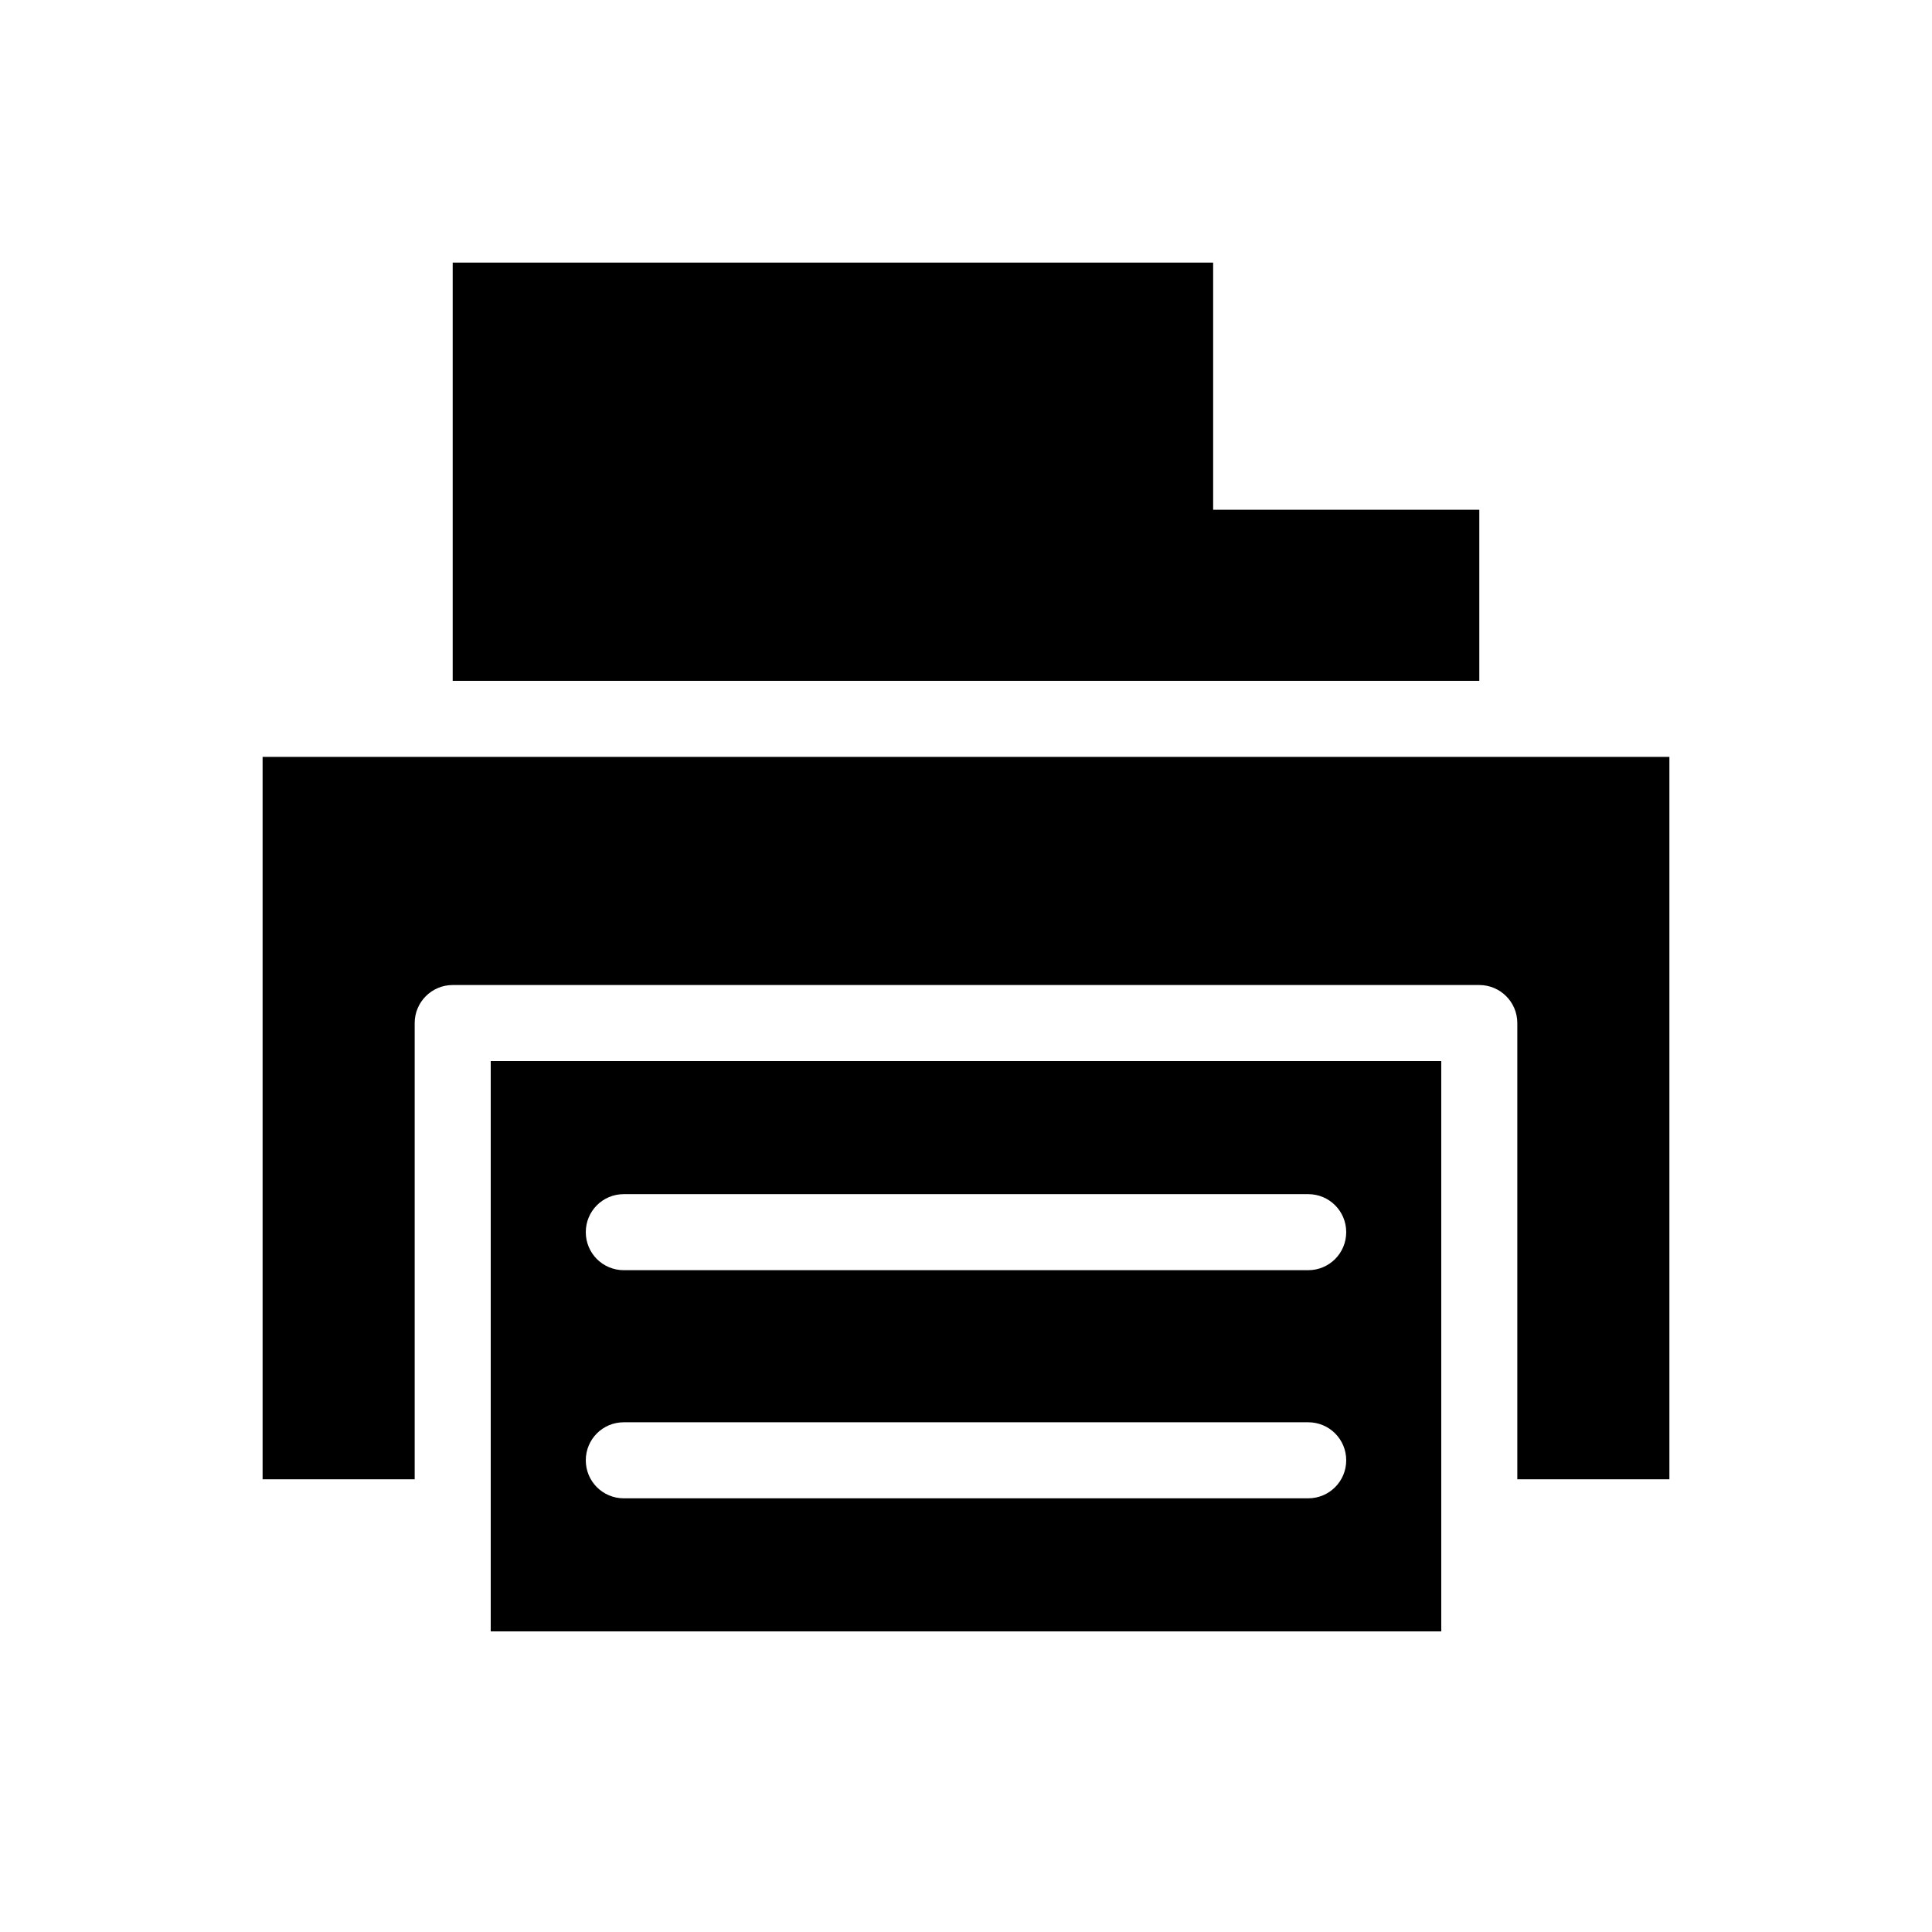
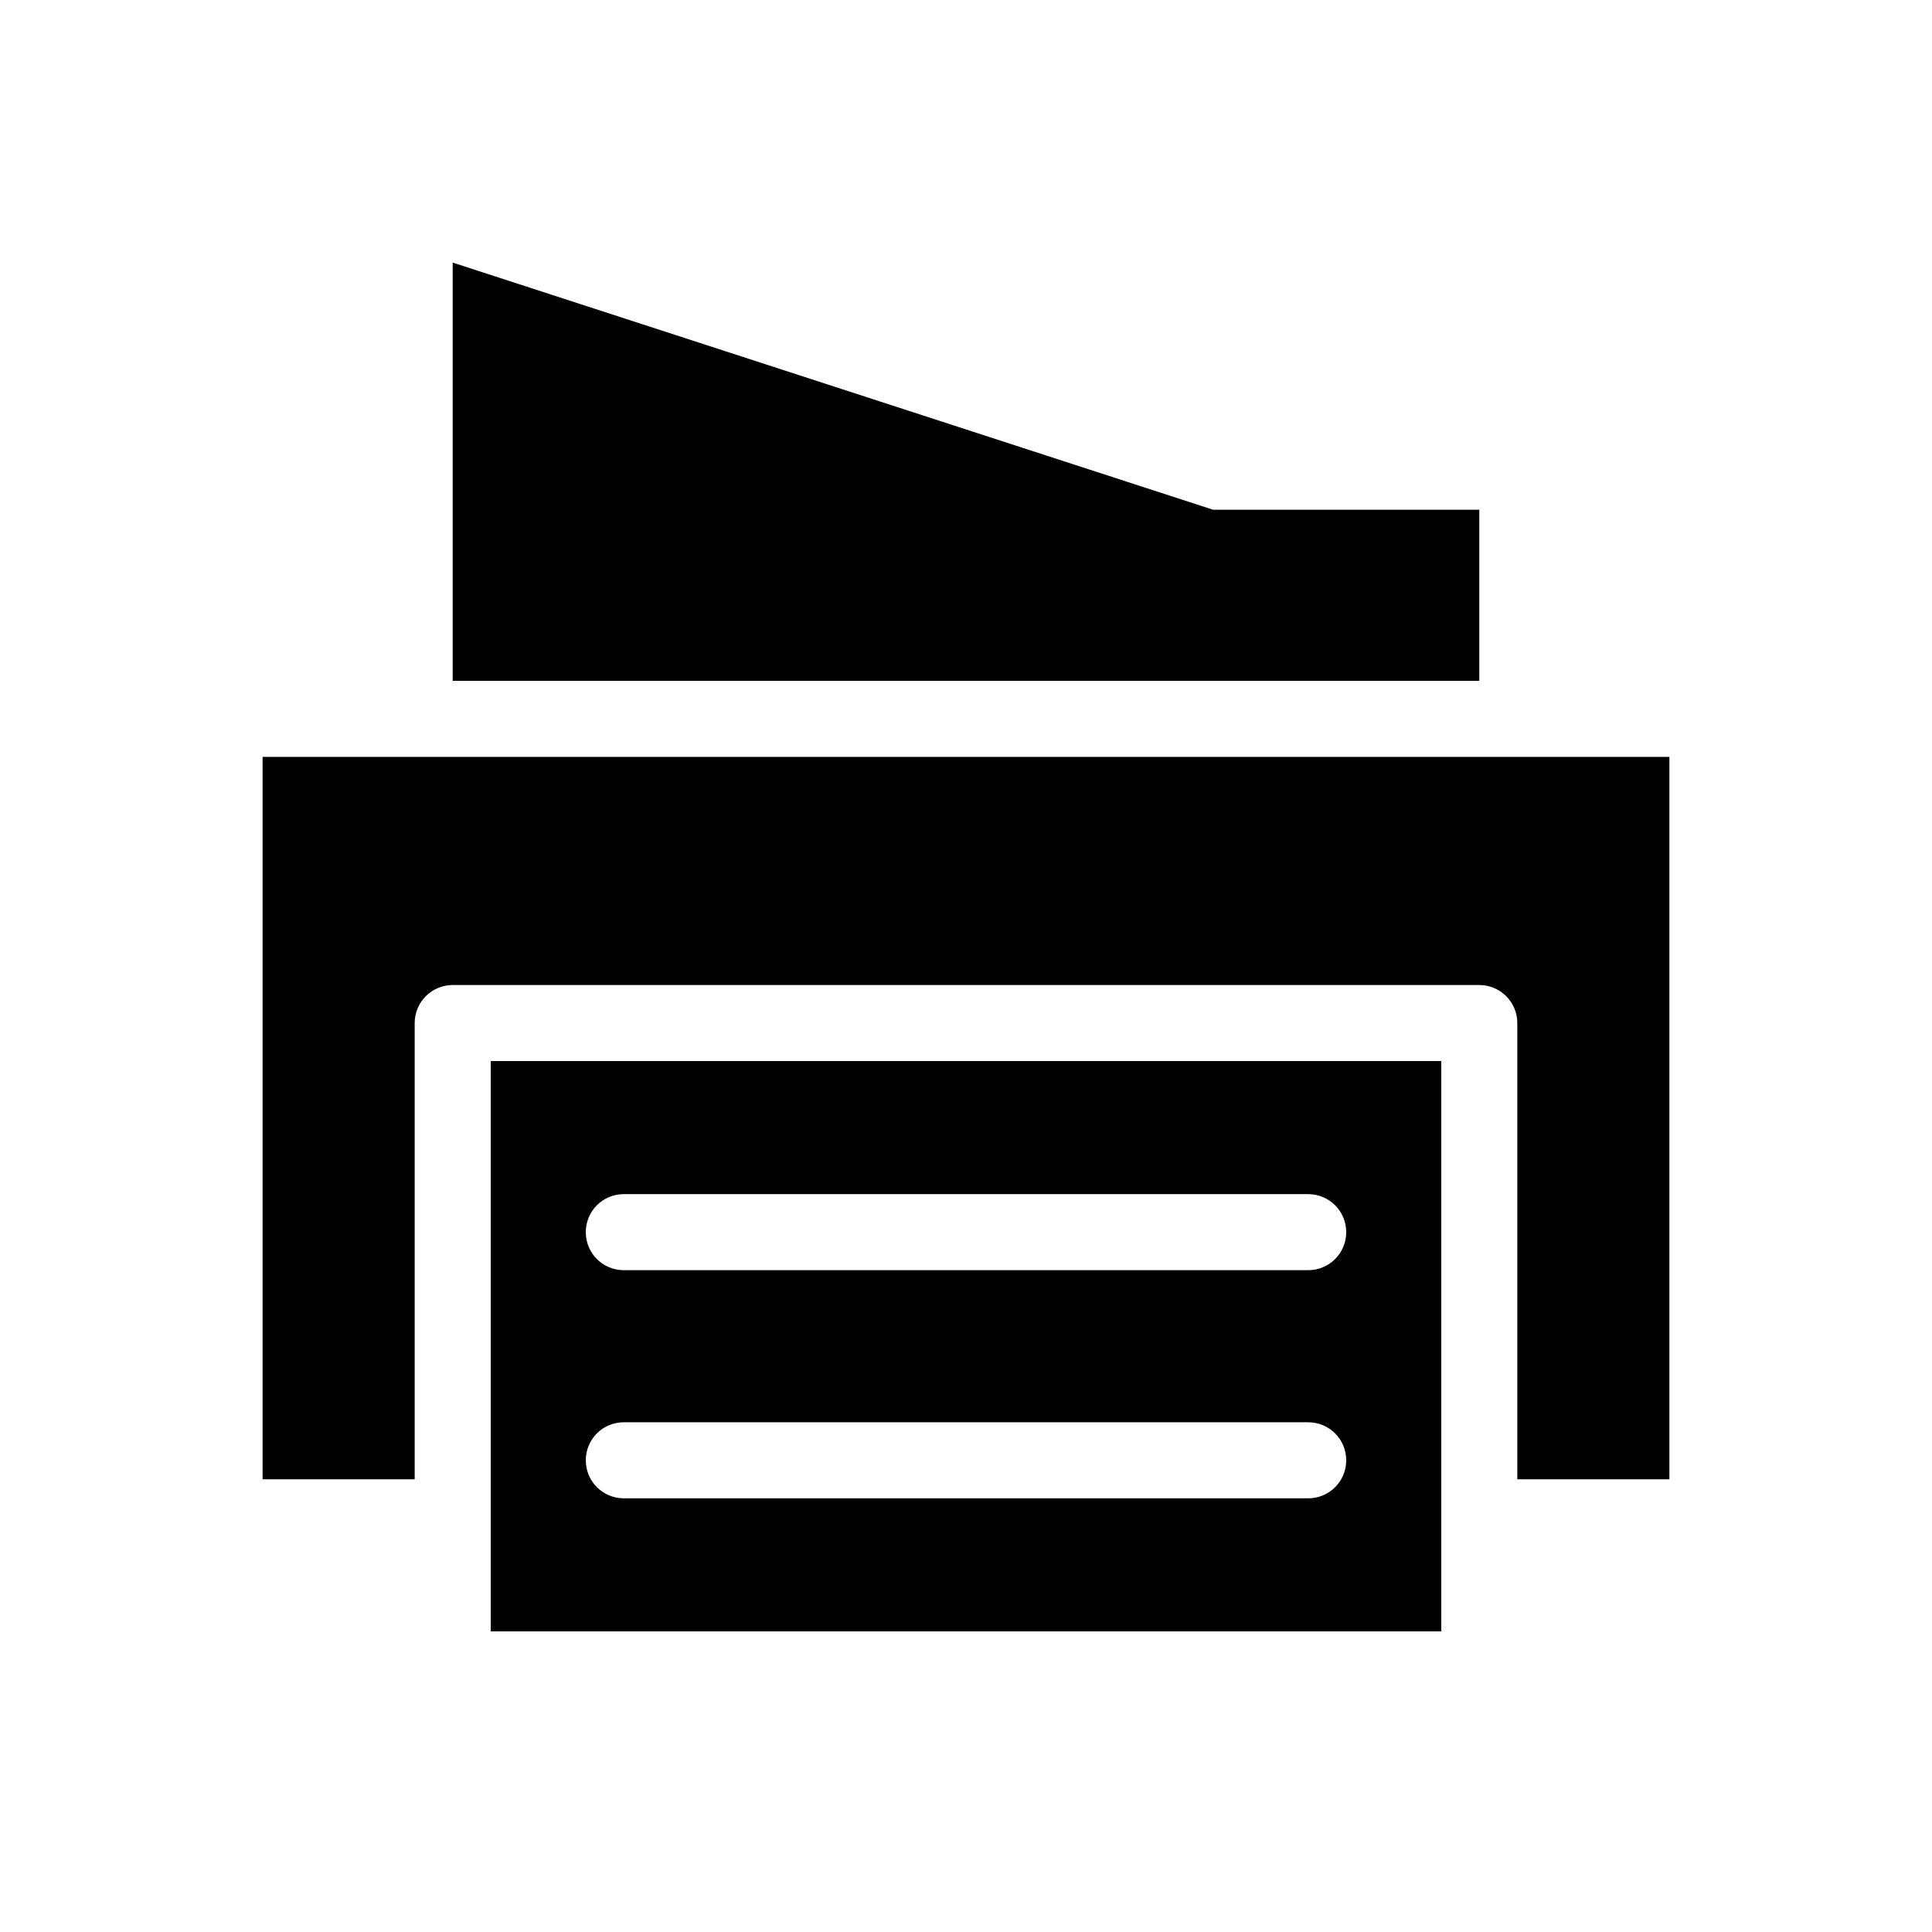
<svg xmlns="http://www.w3.org/2000/svg" fill="#000000" width="800px" height="800px" version="1.1" viewBox="144 144 512 512">
-   <path d="m263.97 213.59v110.84h272.06v-45.34h-70.535v-65.496zm-50.379 130.99v191.45h40.305v-120.91c0-5.566 4.512-10.074 10.074-10.078h272.06c5.562 0.004 10.074 4.512 10.074 10.078v120.91h40.305v-191.45zm60.457 80.609v151.14h251.9v-151.14zm35.266 35.27h181.37c5.582 0 10.078 4.492 10.078 10.074s-4.496 10.078-10.078 10.078h-181.37c-5.582 0-10.074-4.496-10.074-10.078s4.492-10.074 10.074-10.074zm0 60.457h181.37c5.582 0 10.078 4.492 10.078 10.074s-4.496 10.078-10.078 10.078h-181.37c-5.582 0-10.074-4.496-10.074-10.078s4.492-10.074 10.074-10.074z" />
+   <path d="m263.97 213.59v110.84h272.06v-45.34h-70.535zm-50.379 130.99v191.45h40.305v-120.91c0-5.566 4.512-10.074 10.074-10.078h272.06c5.562 0.004 10.074 4.512 10.074 10.078v120.91h40.305v-191.45zm60.457 80.609v151.14h251.9v-151.14zm35.266 35.27h181.37c5.582 0 10.078 4.492 10.078 10.074s-4.496 10.078-10.078 10.078h-181.37c-5.582 0-10.074-4.496-10.074-10.078s4.492-10.074 10.074-10.074zm0 60.457h181.37c5.582 0 10.078 4.492 10.078 10.074s-4.496 10.078-10.078 10.078h-181.37c-5.582 0-10.074-4.496-10.074-10.078s4.492-10.074 10.074-10.074z" />
</svg>